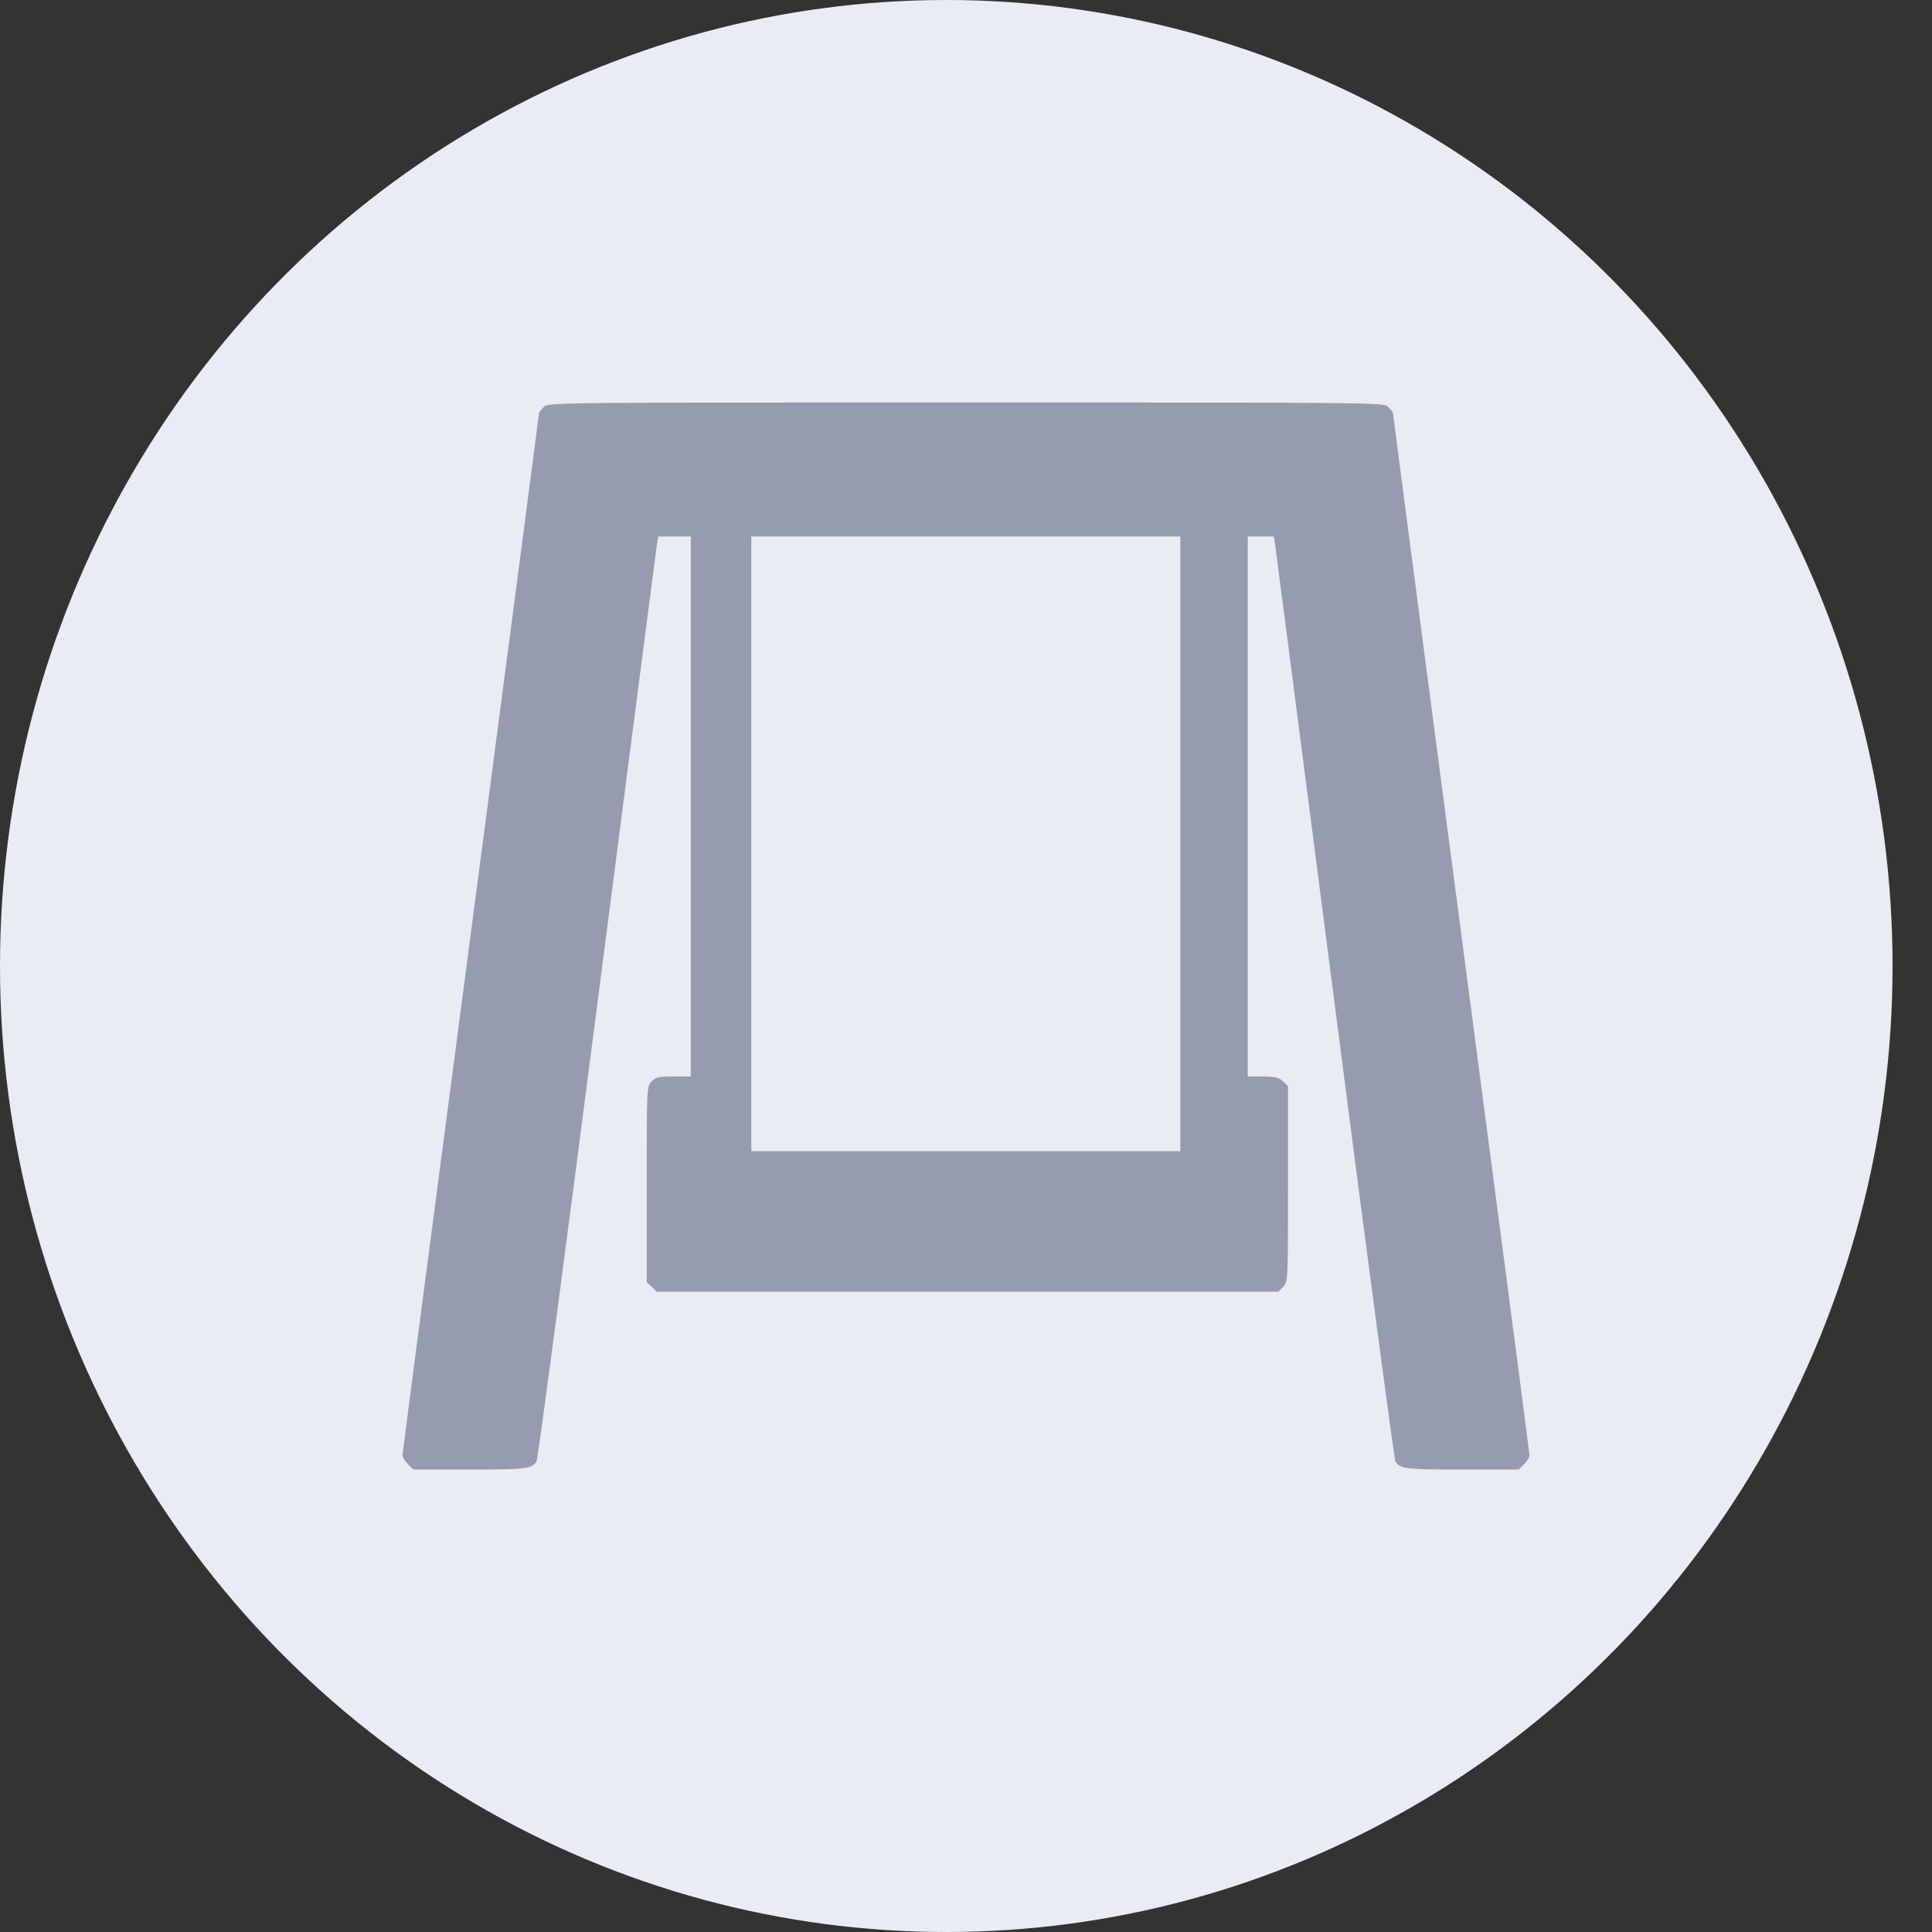
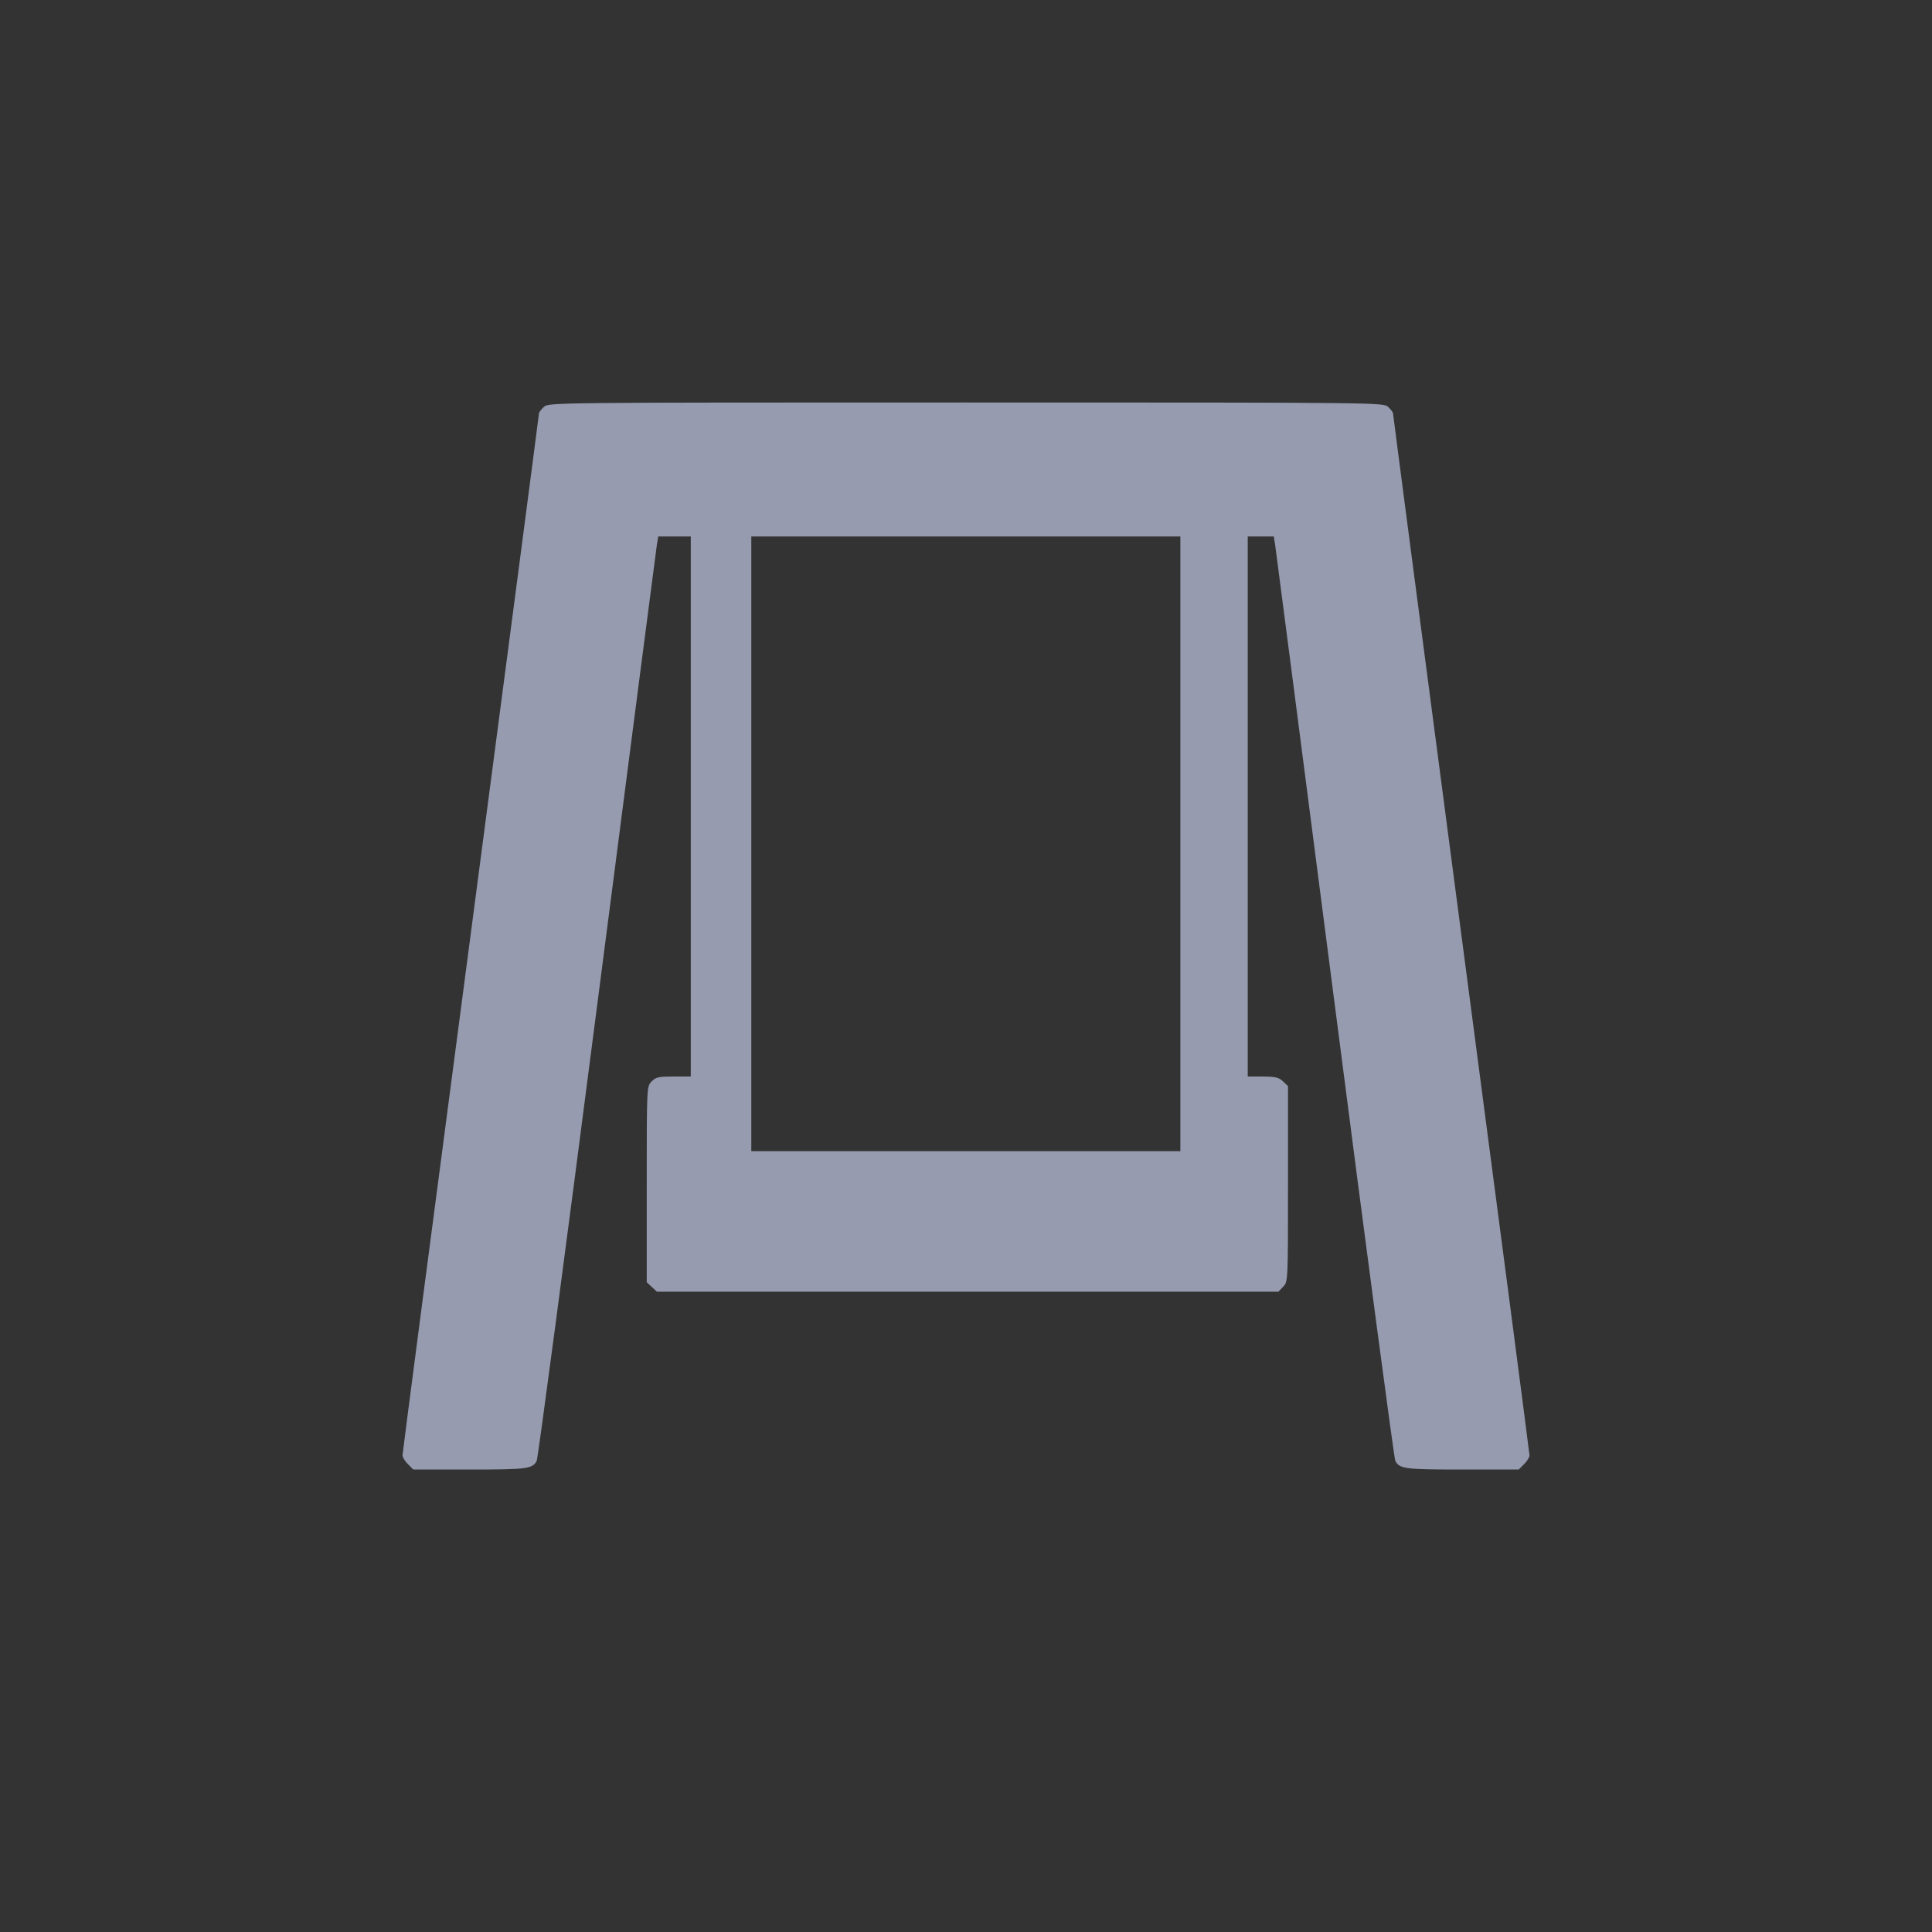
<svg xmlns="http://www.w3.org/2000/svg" width="24" height="24" viewBox="0 0 24 24" fill="none">
  <rect x="0" y="0" width="24" height="24" fill="#333333" stroke="none" />
-   <ellipse cx="11.755" cy="12" rx="11.755" ry="12" fill="#EAECF3" />
-   <path fill-rule="evenodd" clip-rule="evenodd" d="M6.755 5.056C6.722 5.086 6.695 5.123 6.695 5.137C6.695 5.152 6.314 8.06 5.848 11.6C5.381 15.139 5 18.055 5 18.078C5 18.102 5.03 18.151 5.067 18.188L5.134 18.255H5.835C6.548 18.255 6.614 18.247 6.667 18.148C6.682 18.12 7.021 15.57 7.419 12.482C7.818 9.395 8.151 6.822 8.16 6.766L8.177 6.664H8.79H8.581V10.018V13.373H8.367C8.178 13.373 8.145 13.381 8.093 13.436C8.034 13.499 8.034 13.505 8.034 14.713V15.928L8.097 15.987L8.16 16.046H12.004H15.881L15.941 15.983C16 15.92 16 15.915 16 14.706V13.492L15.937 13.432C15.883 13.382 15.841 13.373 15.663 13.373H15.5V10.018V6.664H15.21H15.823L15.84 6.766C15.849 6.822 16.182 9.395 16.581 12.482C16.979 15.57 17.318 18.119 17.333 18.148C17.386 18.247 17.452 18.255 18.166 18.255H18.866L18.933 18.188C18.97 18.151 19 18.102 19 18.079C19 18.056 18.619 15.141 18.152 11.6C17.686 8.06 17.305 5.152 17.305 5.137C17.305 5.123 17.278 5.086 17.245 5.056C17.185 5 17.18 5 12 5C6.82 5 6.815 5 6.755 5.056ZM14.663 10.018V13.373C14.663 13.492 14.663 13.394 14.663 13.453C14.663 13.566 14.663 13.509 14.663 13.896V14.3H12H9.333V13.9C9.333 13.526 9.333 13.436 9.333 13.436C9.333 13.436 9.333 13.436 9.333 13.373V10.018V6.664H12H14.663V10.018Z" fill="#969BAF" />
+   <path fill-rule="evenodd" clip-rule="evenodd" d="M6.755 5.056C6.722 5.086 6.695 5.123 6.695 5.137C6.695 5.152 6.314 8.06 5.848 11.6C5.381 15.139 5 18.055 5 18.078C5 18.102 5.03 18.151 5.067 18.188L5.134 18.255H5.835C6.548 18.255 6.614 18.247 6.667 18.148C6.682 18.12 7.021 15.57 7.419 12.482C7.818 9.395 8.151 6.822 8.16 6.766L8.177 6.664H8.79H8.581V10.018V13.373H8.367C8.178 13.373 8.145 13.381 8.093 13.436C8.034 13.499 8.034 13.505 8.034 14.713V15.928L8.097 15.987L8.16 16.046H12.004H15.881L15.941 15.983C16 15.92 16 15.915 16 14.706V13.492L15.937 13.432C15.883 13.382 15.841 13.373 15.663 13.373H15.5V10.018V6.664H15.21H15.823L15.84 6.766C15.849 6.822 16.182 9.395 16.581 12.482C16.979 15.57 17.318 18.119 17.333 18.148C17.386 18.247 17.452 18.255 18.166 18.255H18.866L18.933 18.188C18.97 18.151 19 18.102 19 18.079C19 18.056 18.619 15.141 18.152 11.6C17.686 8.06 17.305 5.152 17.305 5.137C17.305 5.123 17.278 5.086 17.245 5.056C17.185 5 17.18 5 12 5C6.82 5 6.815 5 6.755 5.056ZM14.663 10.018V13.373C14.663 13.492 14.663 13.394 14.663 13.453C14.663 13.566 14.663 13.509 14.663 13.896V14.3H12H9.333V13.9C9.333 13.526 9.333 13.436 9.333 13.436V10.018V6.664H12H14.663V10.018Z" fill="#969BAF" />
</svg>